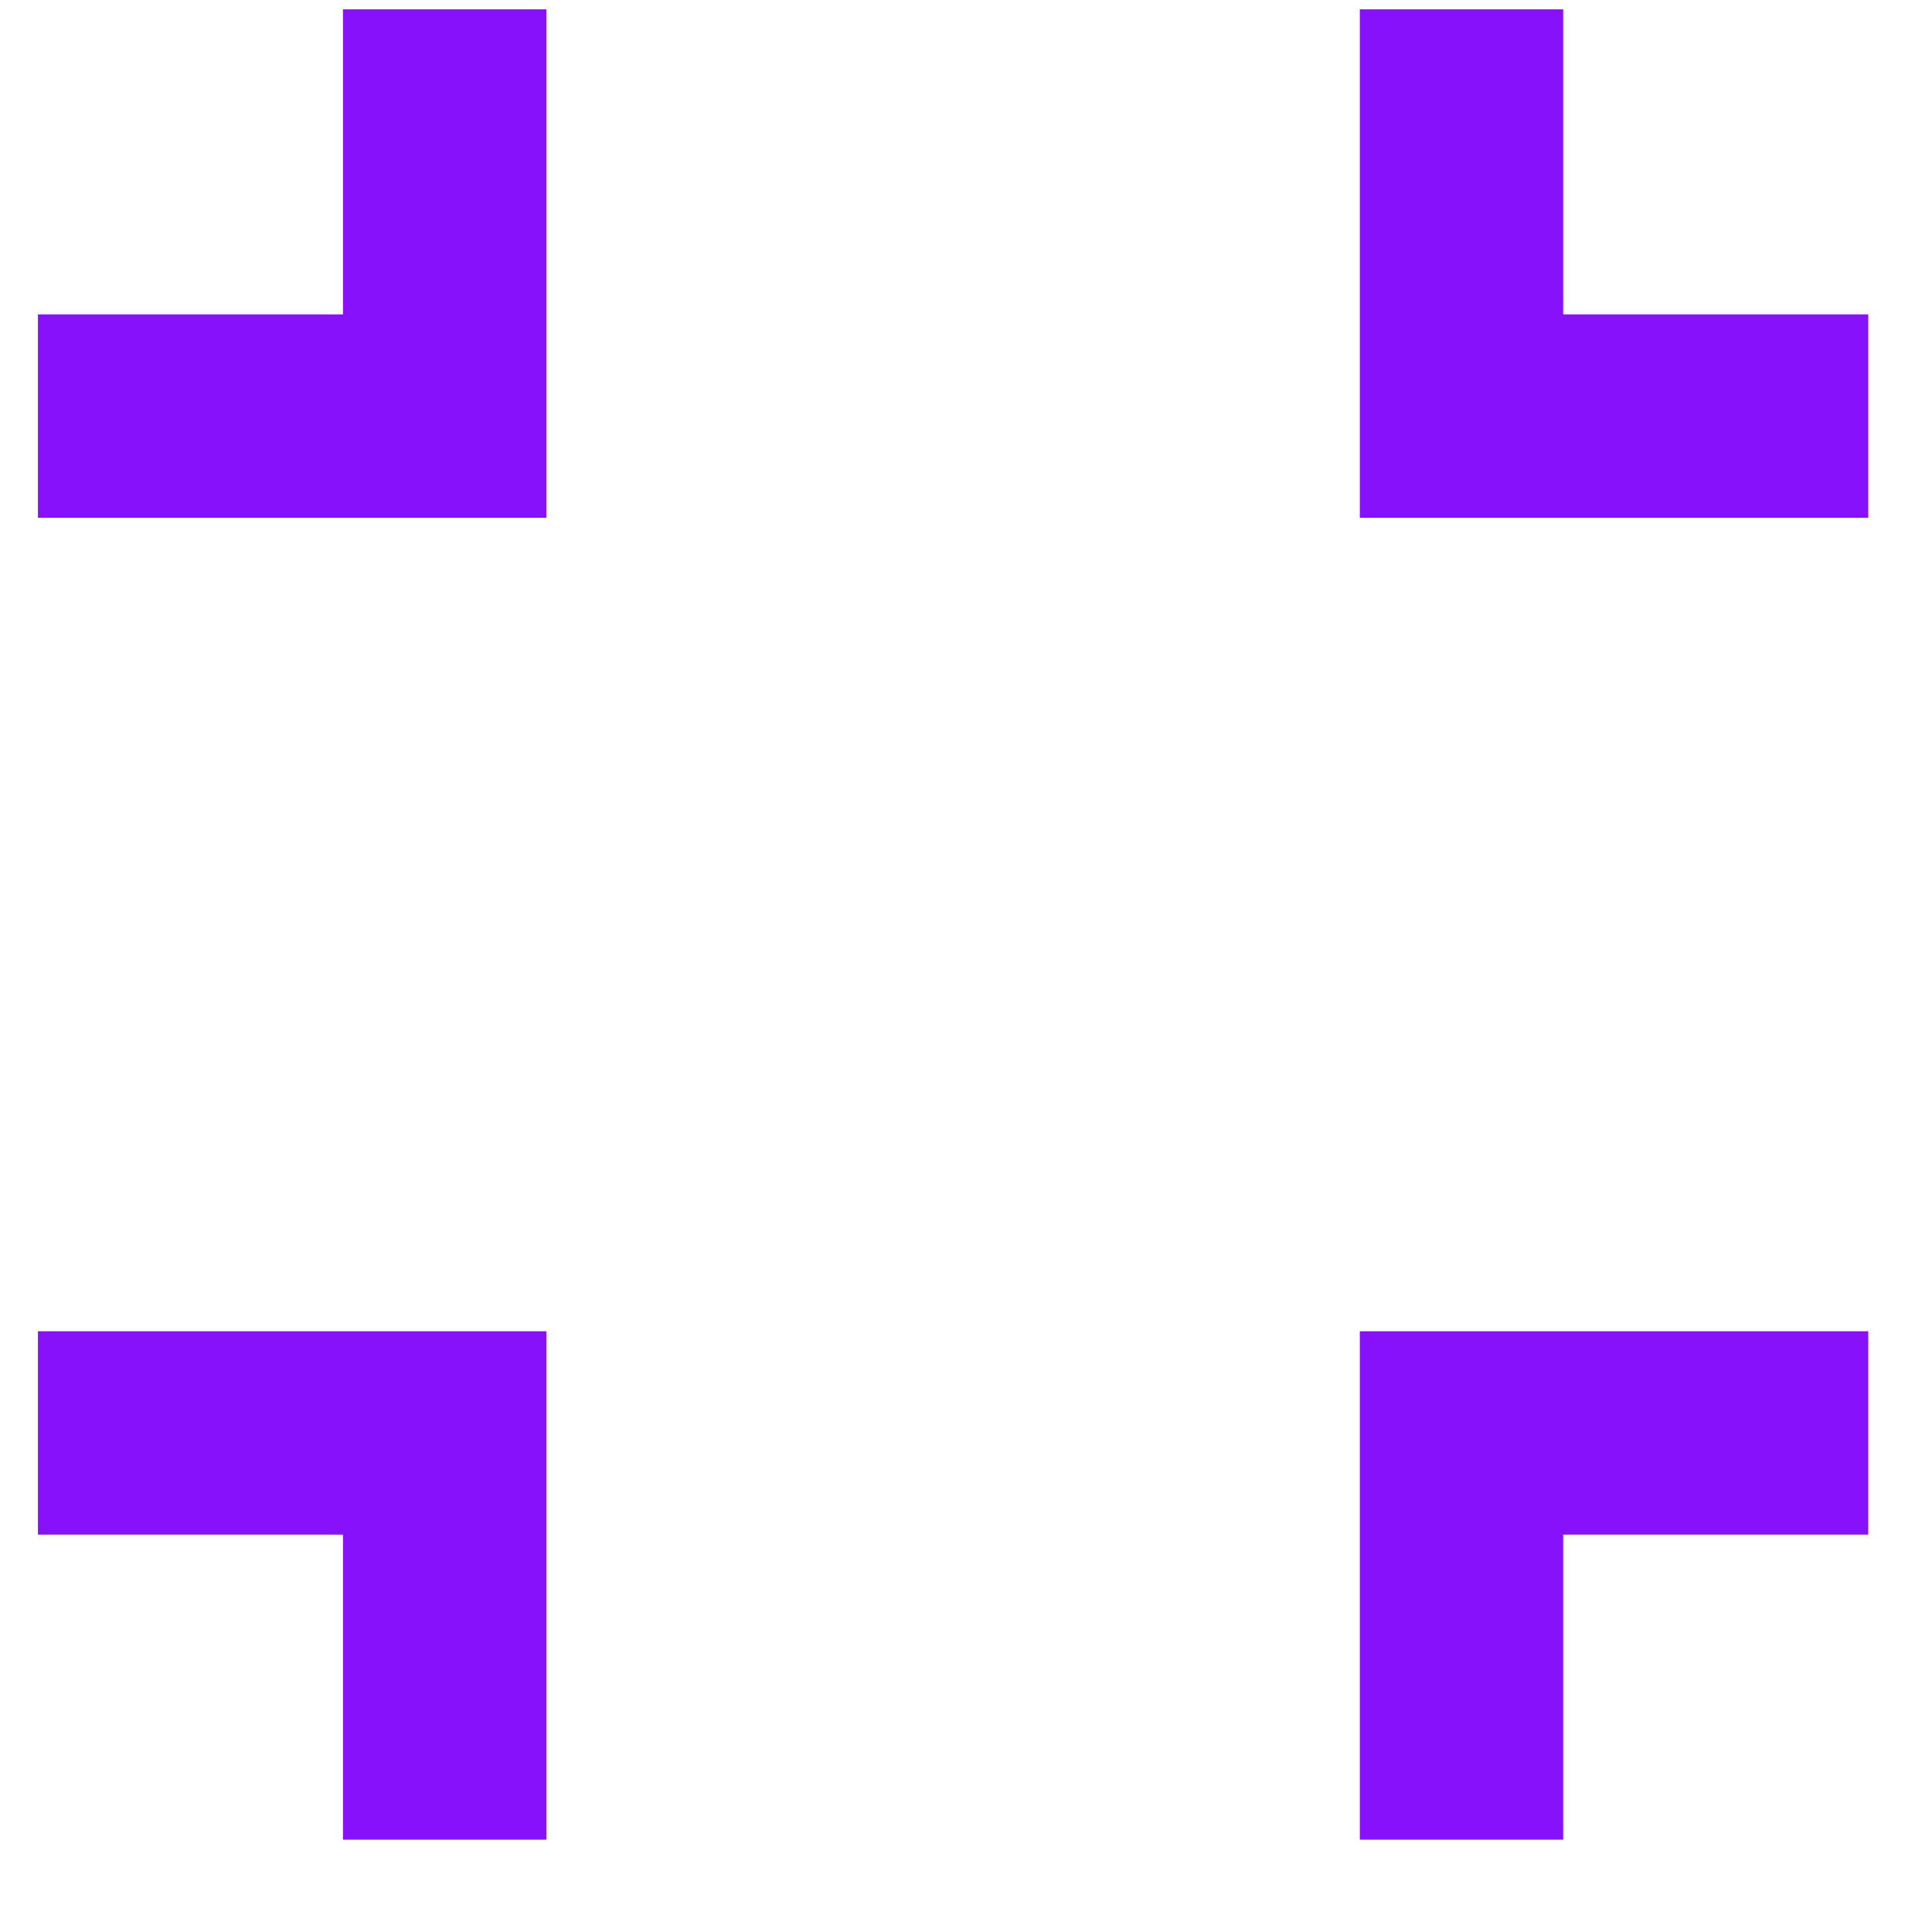
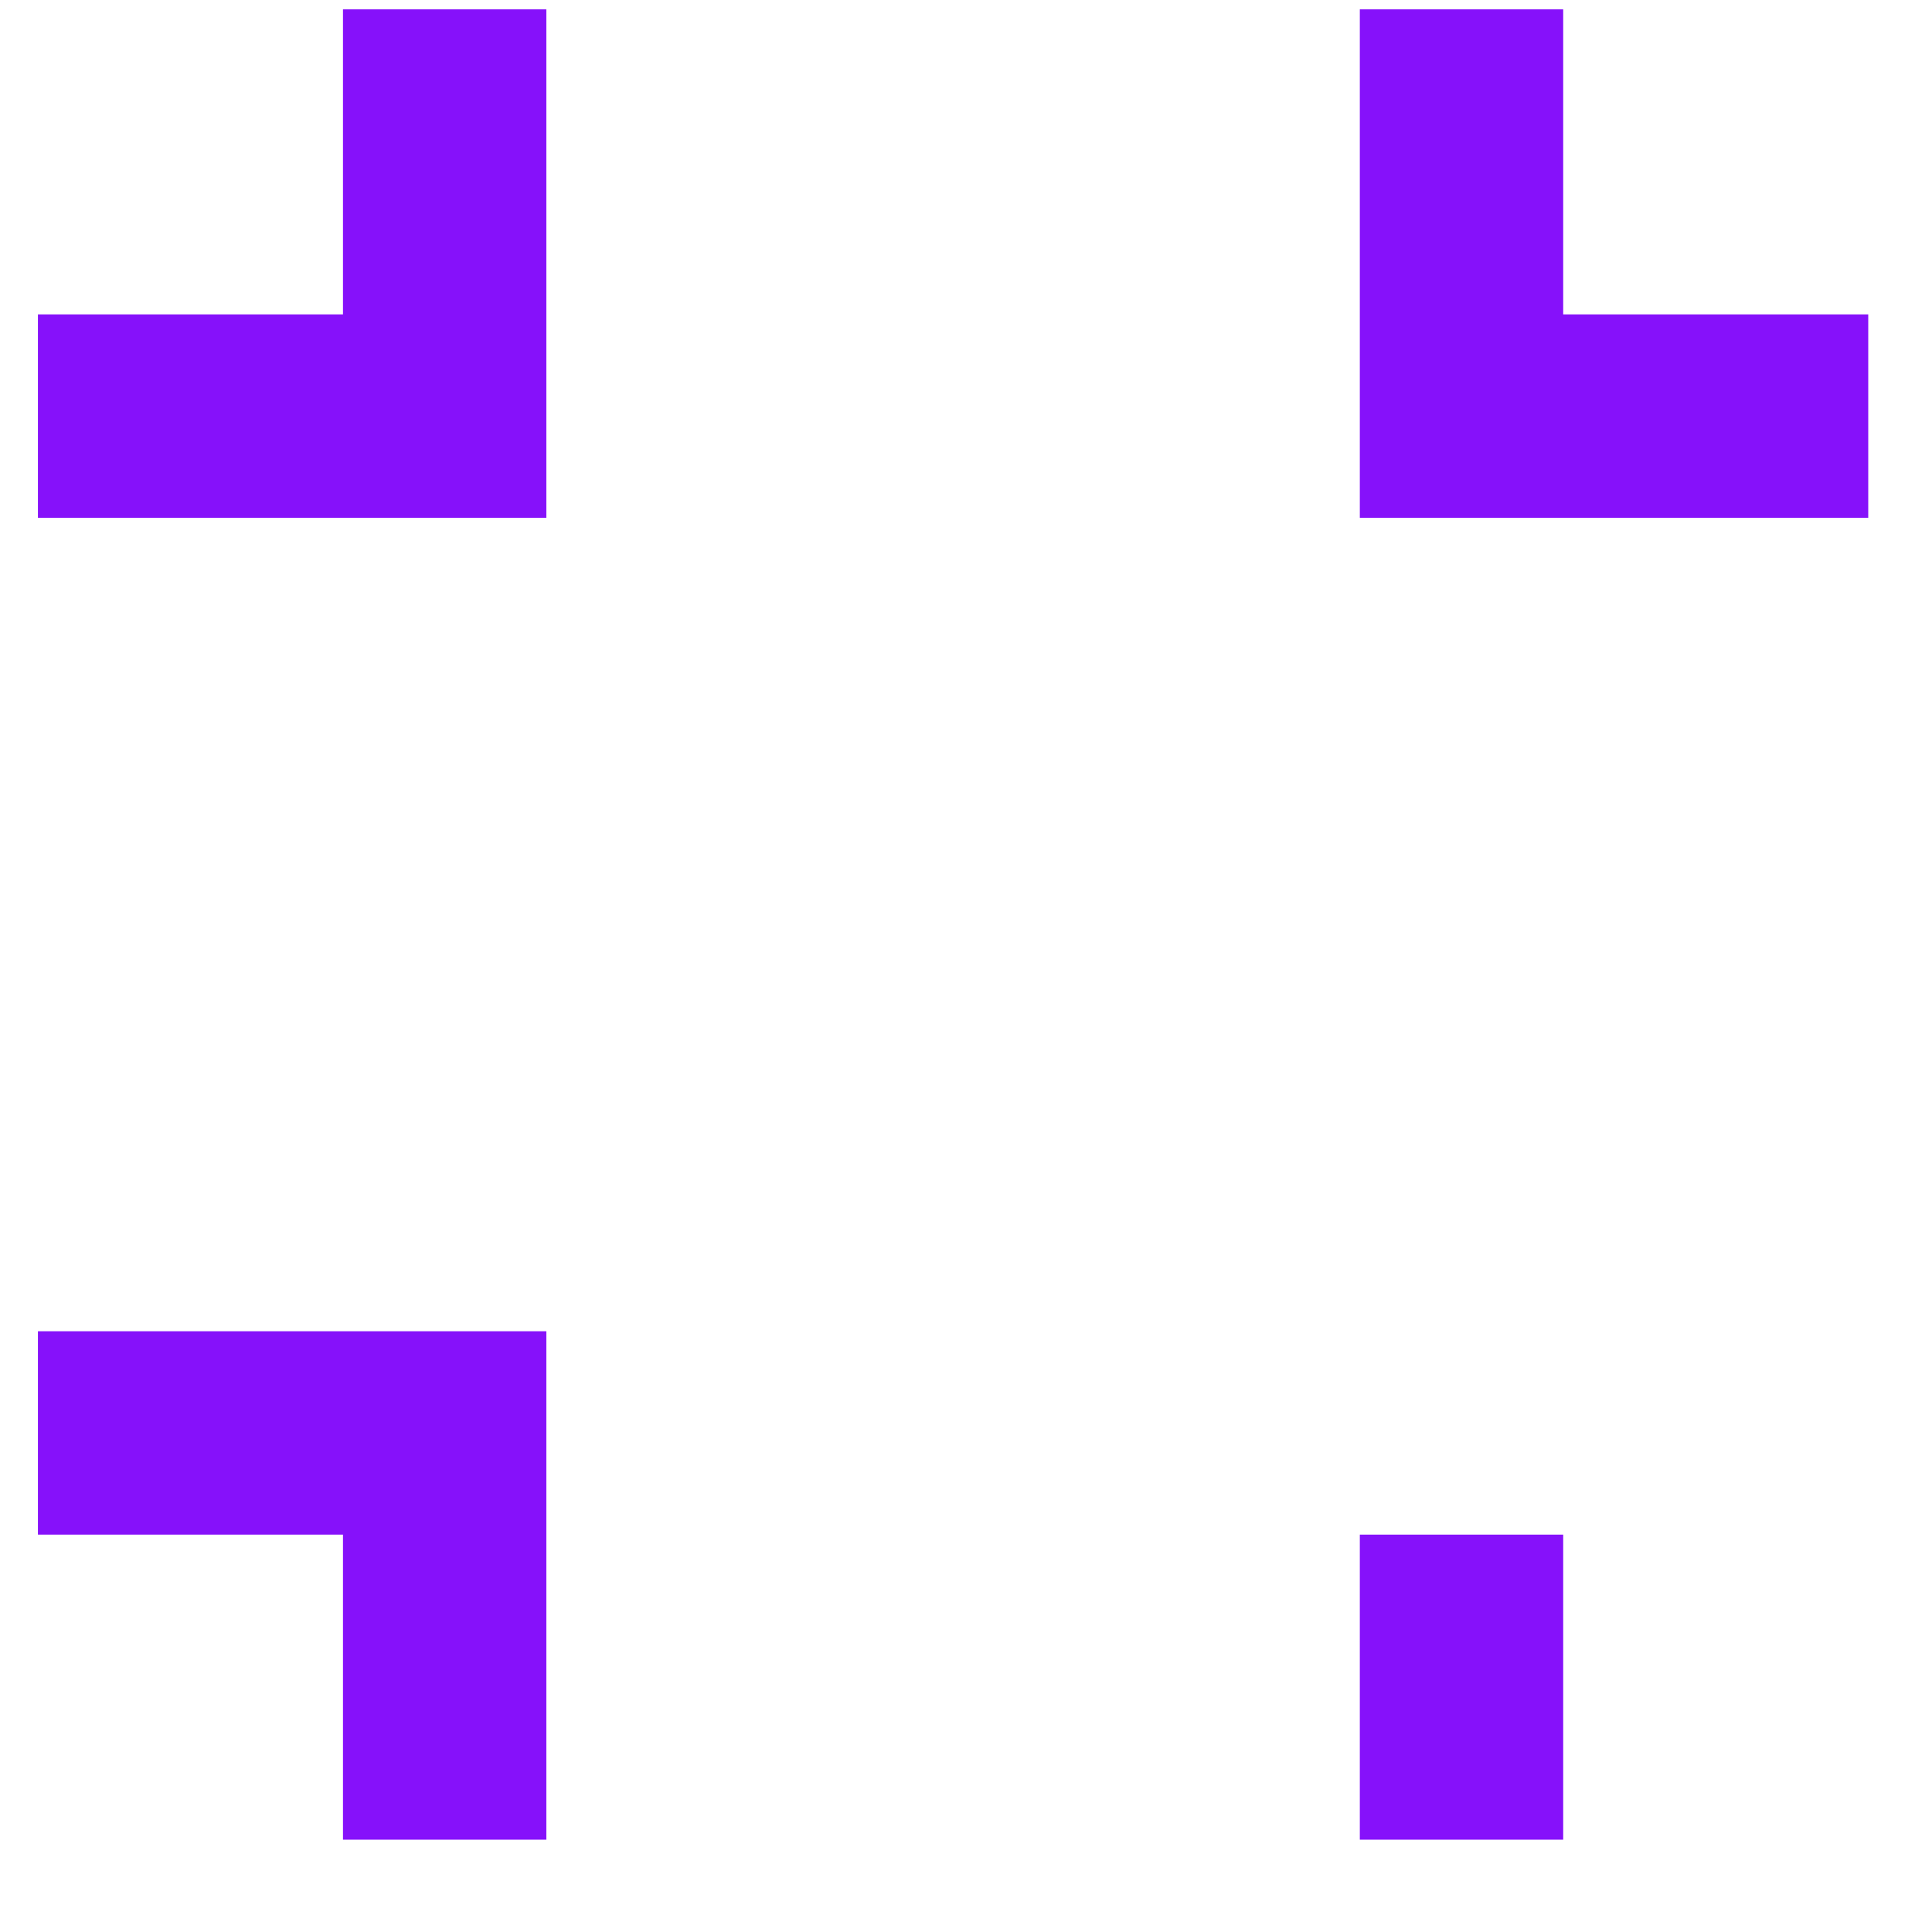
<svg xmlns="http://www.w3.org/2000/svg" width="19" height="19" viewBox="0 0 19 19" fill="none">
-   <path d="M3.373 18.092V15.092H0.373V13.092H5.373V18.092H3.373ZM13.373 18.092V13.092H18.373V15.092H15.373V18.092H13.373ZM0.373 5.092V3.092H3.373V0.092H5.373V5.092H0.373ZM13.373 5.092V0.092H15.373V3.092H18.373V5.092H13.373Z" fill="#8611FA" />
+   <path d="M3.373 18.092V15.092H0.373V13.092H5.373V18.092H3.373ZM13.373 18.092V13.092V15.092H15.373V18.092H13.373ZM0.373 5.092V3.092H3.373V0.092H5.373V5.092H0.373ZM13.373 5.092V0.092H15.373V3.092H18.373V5.092H13.373Z" fill="#8611FA" />
</svg>